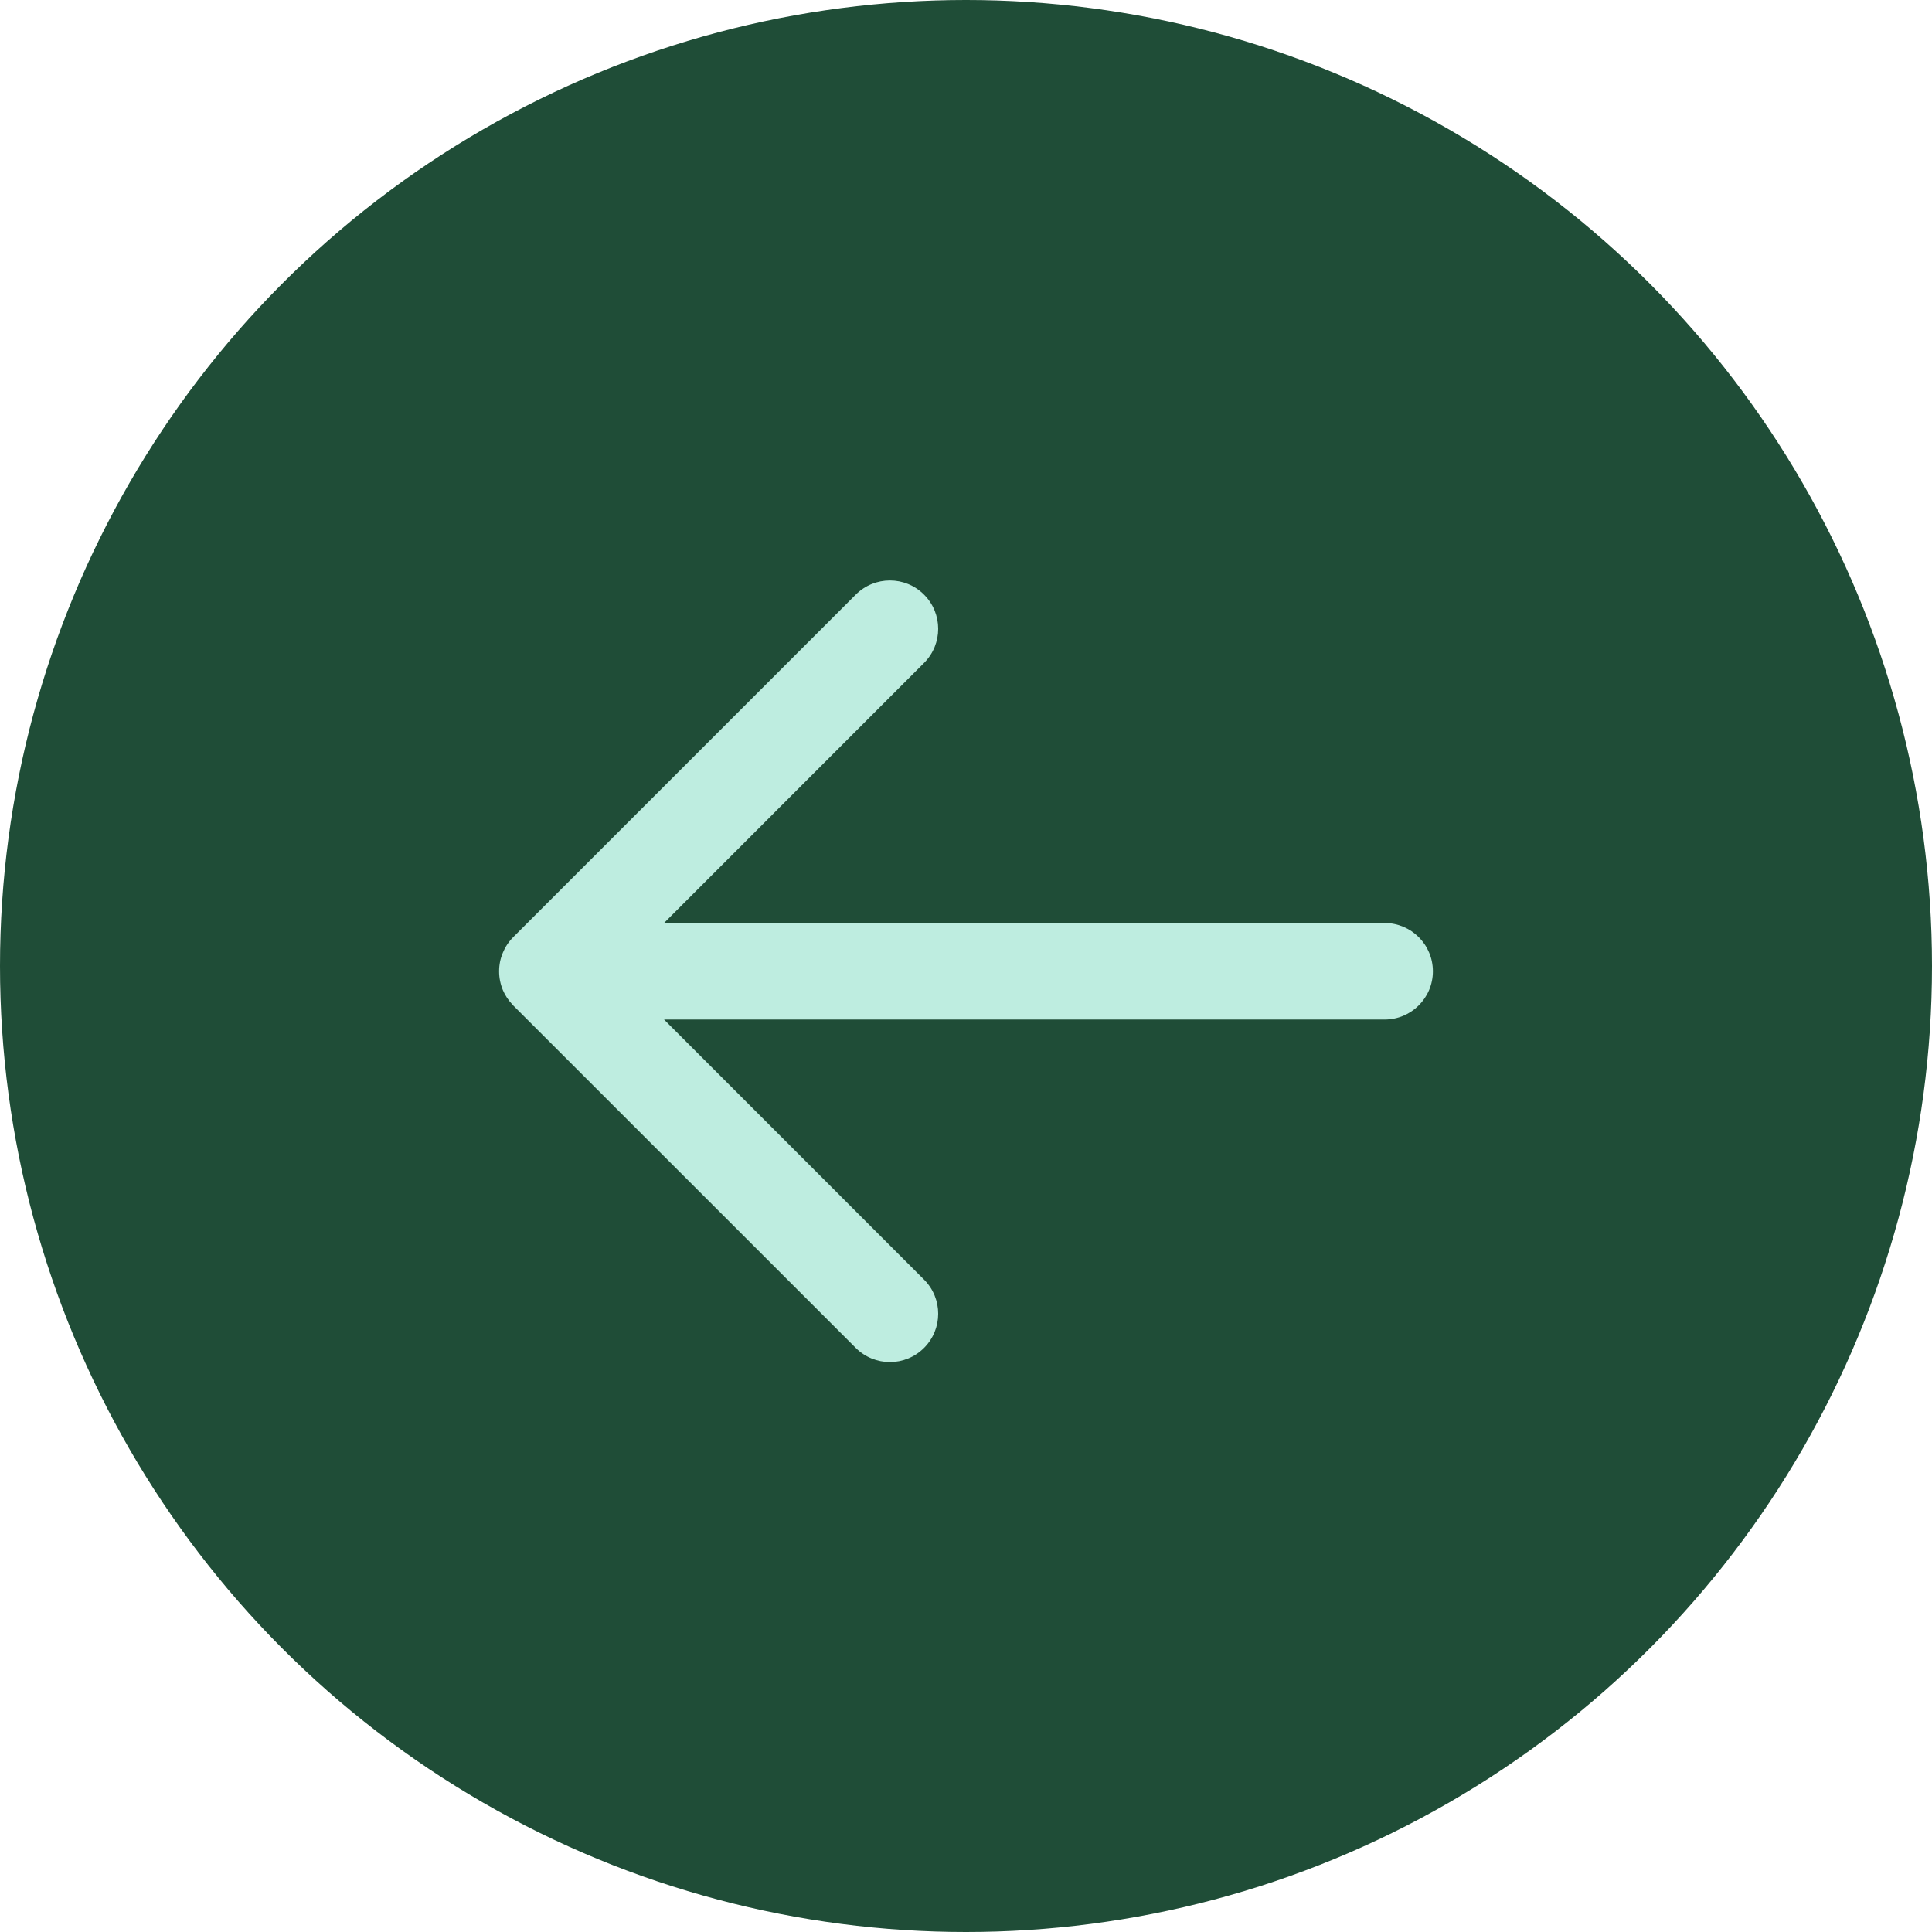
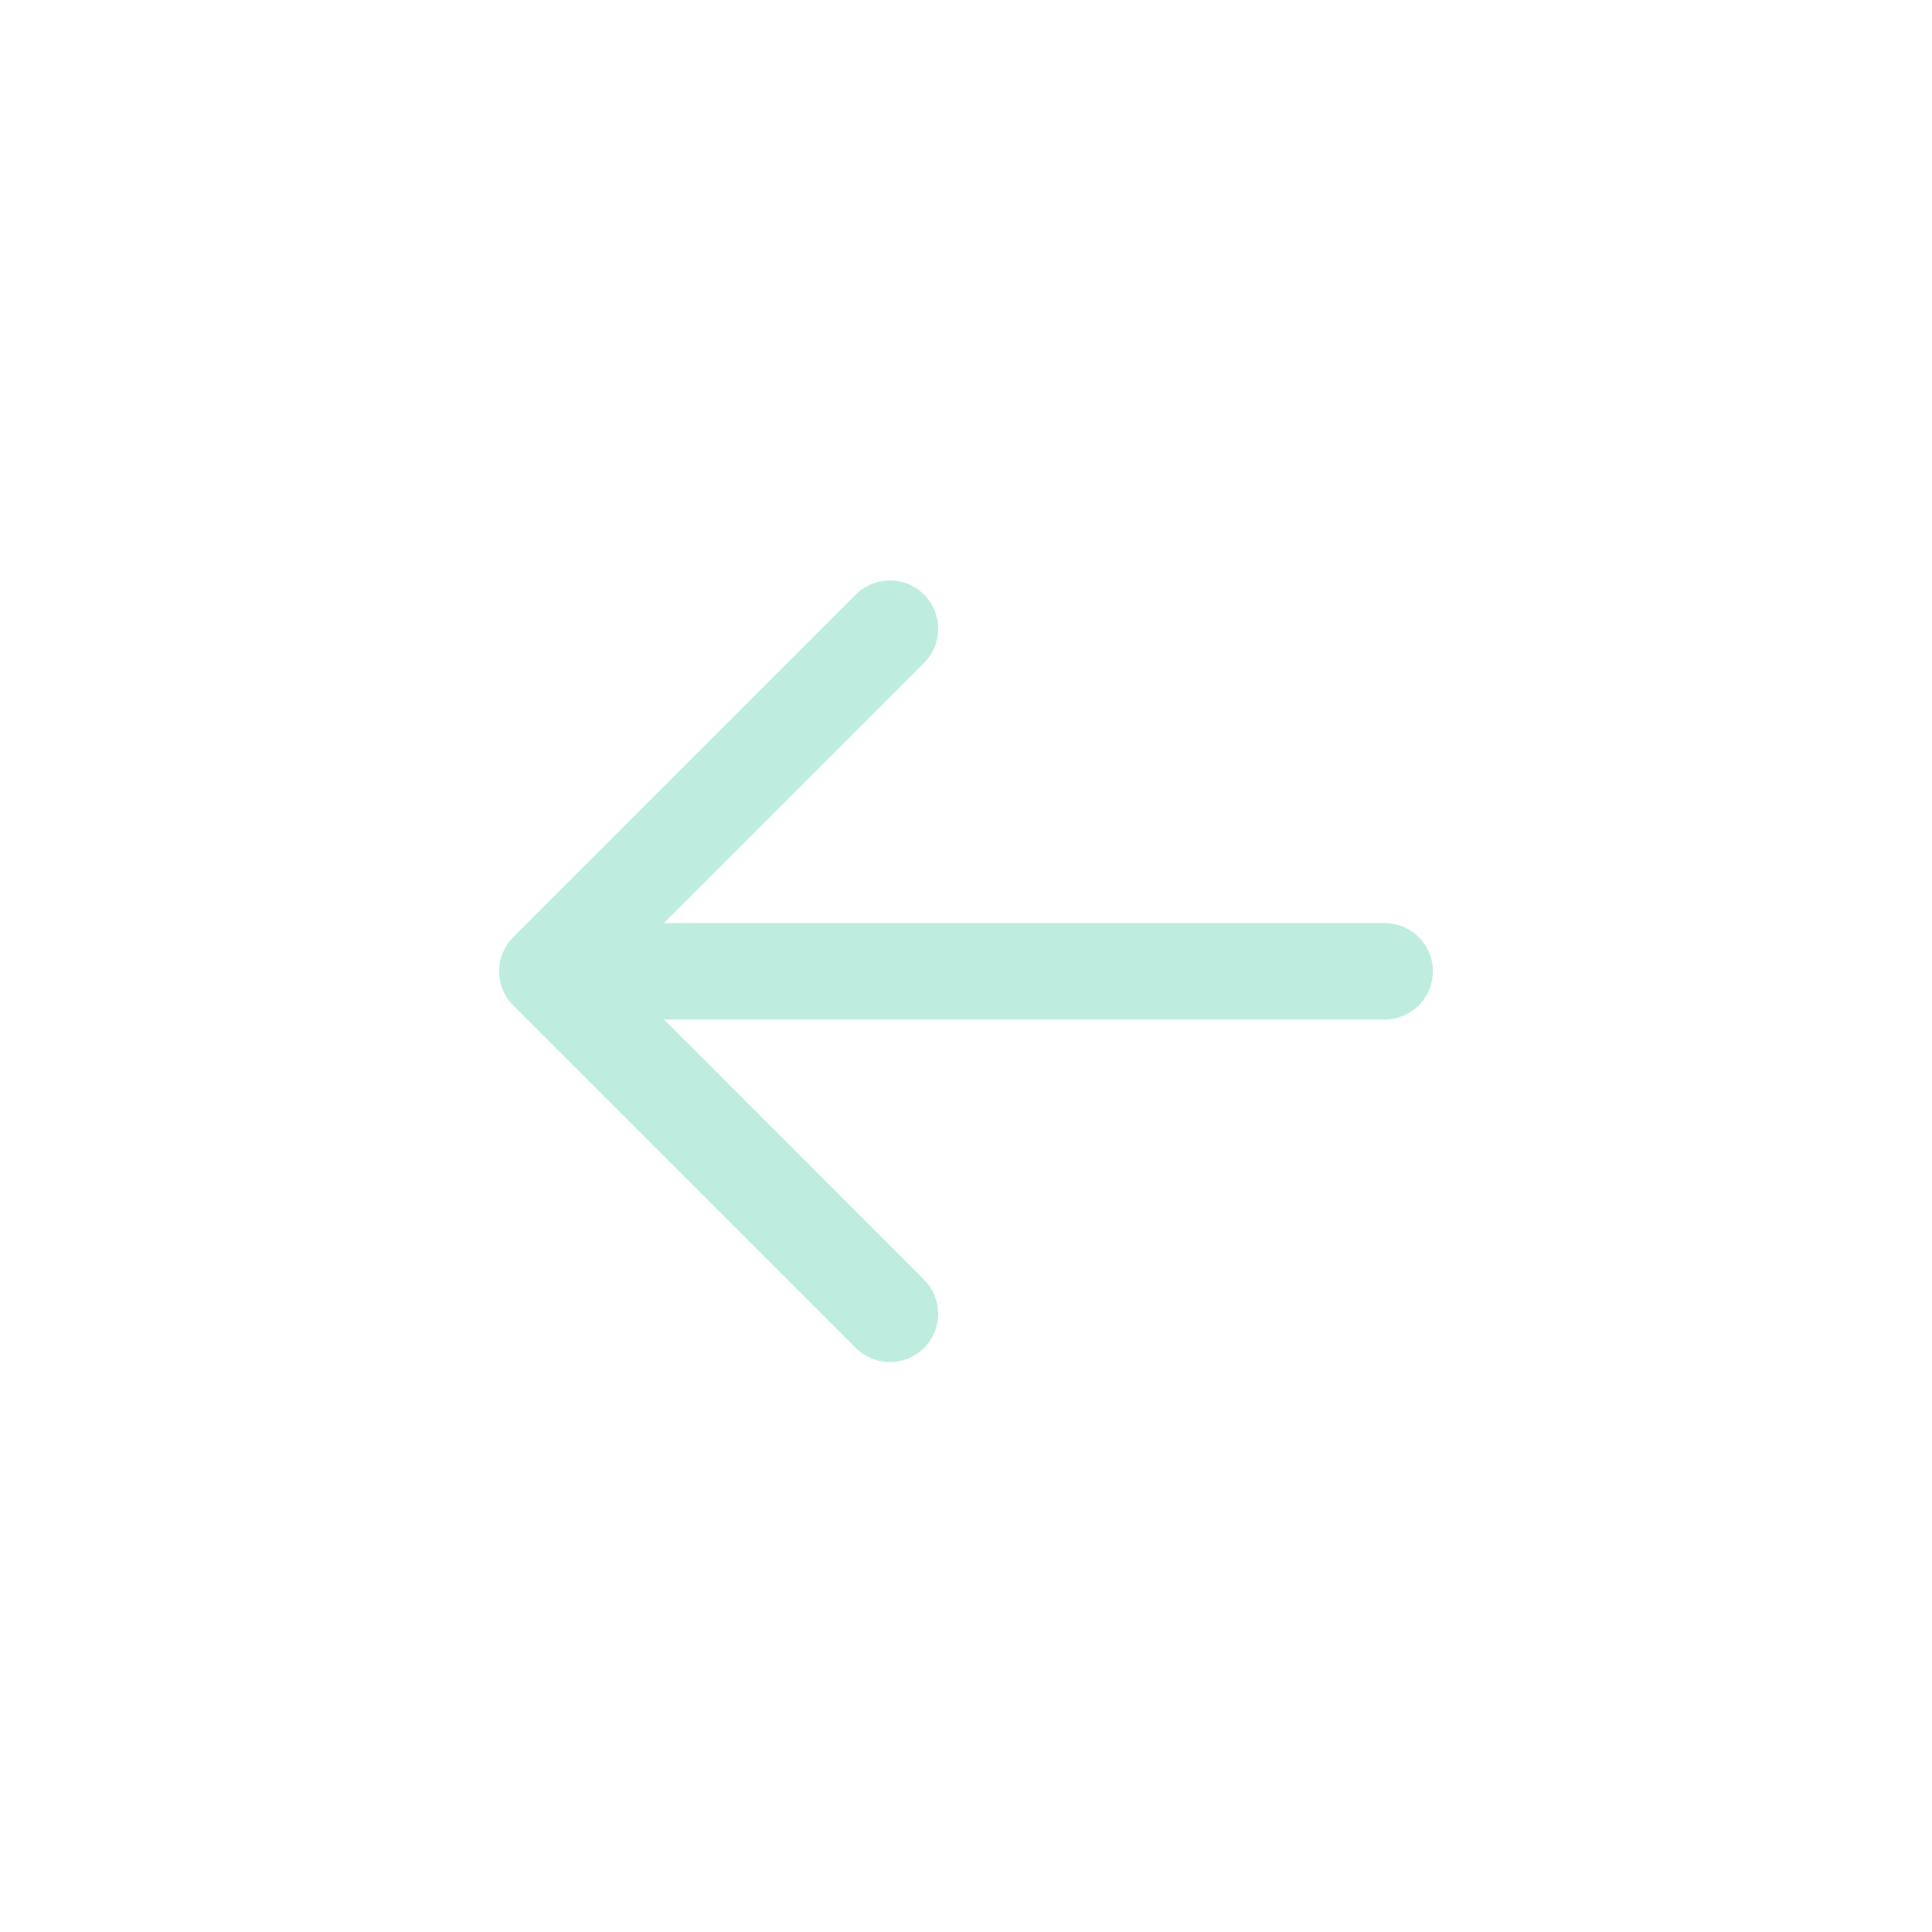
<svg xmlns="http://www.w3.org/2000/svg" width="24" height="24" viewBox="0 0 24 24" fill="none">
-   <circle cx="12" cy="12" r="12" fill="#1F4D37" />
  <path fill-rule="evenodd" clip-rule="evenodd" d="M10.63 16.744C10.865 16.979 11.245 16.979 11.479 16.744C11.713 16.51 11.713 16.13 11.479 15.896L8.249 12.665L17.2 12.665C17.531 12.665 17.8 12.397 17.8 12.066C17.8 11.734 17.531 11.466 17.2 11.466L8.249 11.466L11.479 8.235C11.713 8.001 11.713 7.621 11.479 7.387C11.245 7.152 10.865 7.152 10.63 7.387L6.376 11.641C6.318 11.699 6.275 11.765 6.246 11.836C6.216 11.907 6.2 11.984 6.2 12.066C6.2 12.149 6.217 12.229 6.248 12.302C6.275 12.364 6.312 12.422 6.361 12.474C6.366 12.48 6.372 12.486 6.377 12.492L10.63 16.744Z" fill="#BEEDE0" />
</svg>